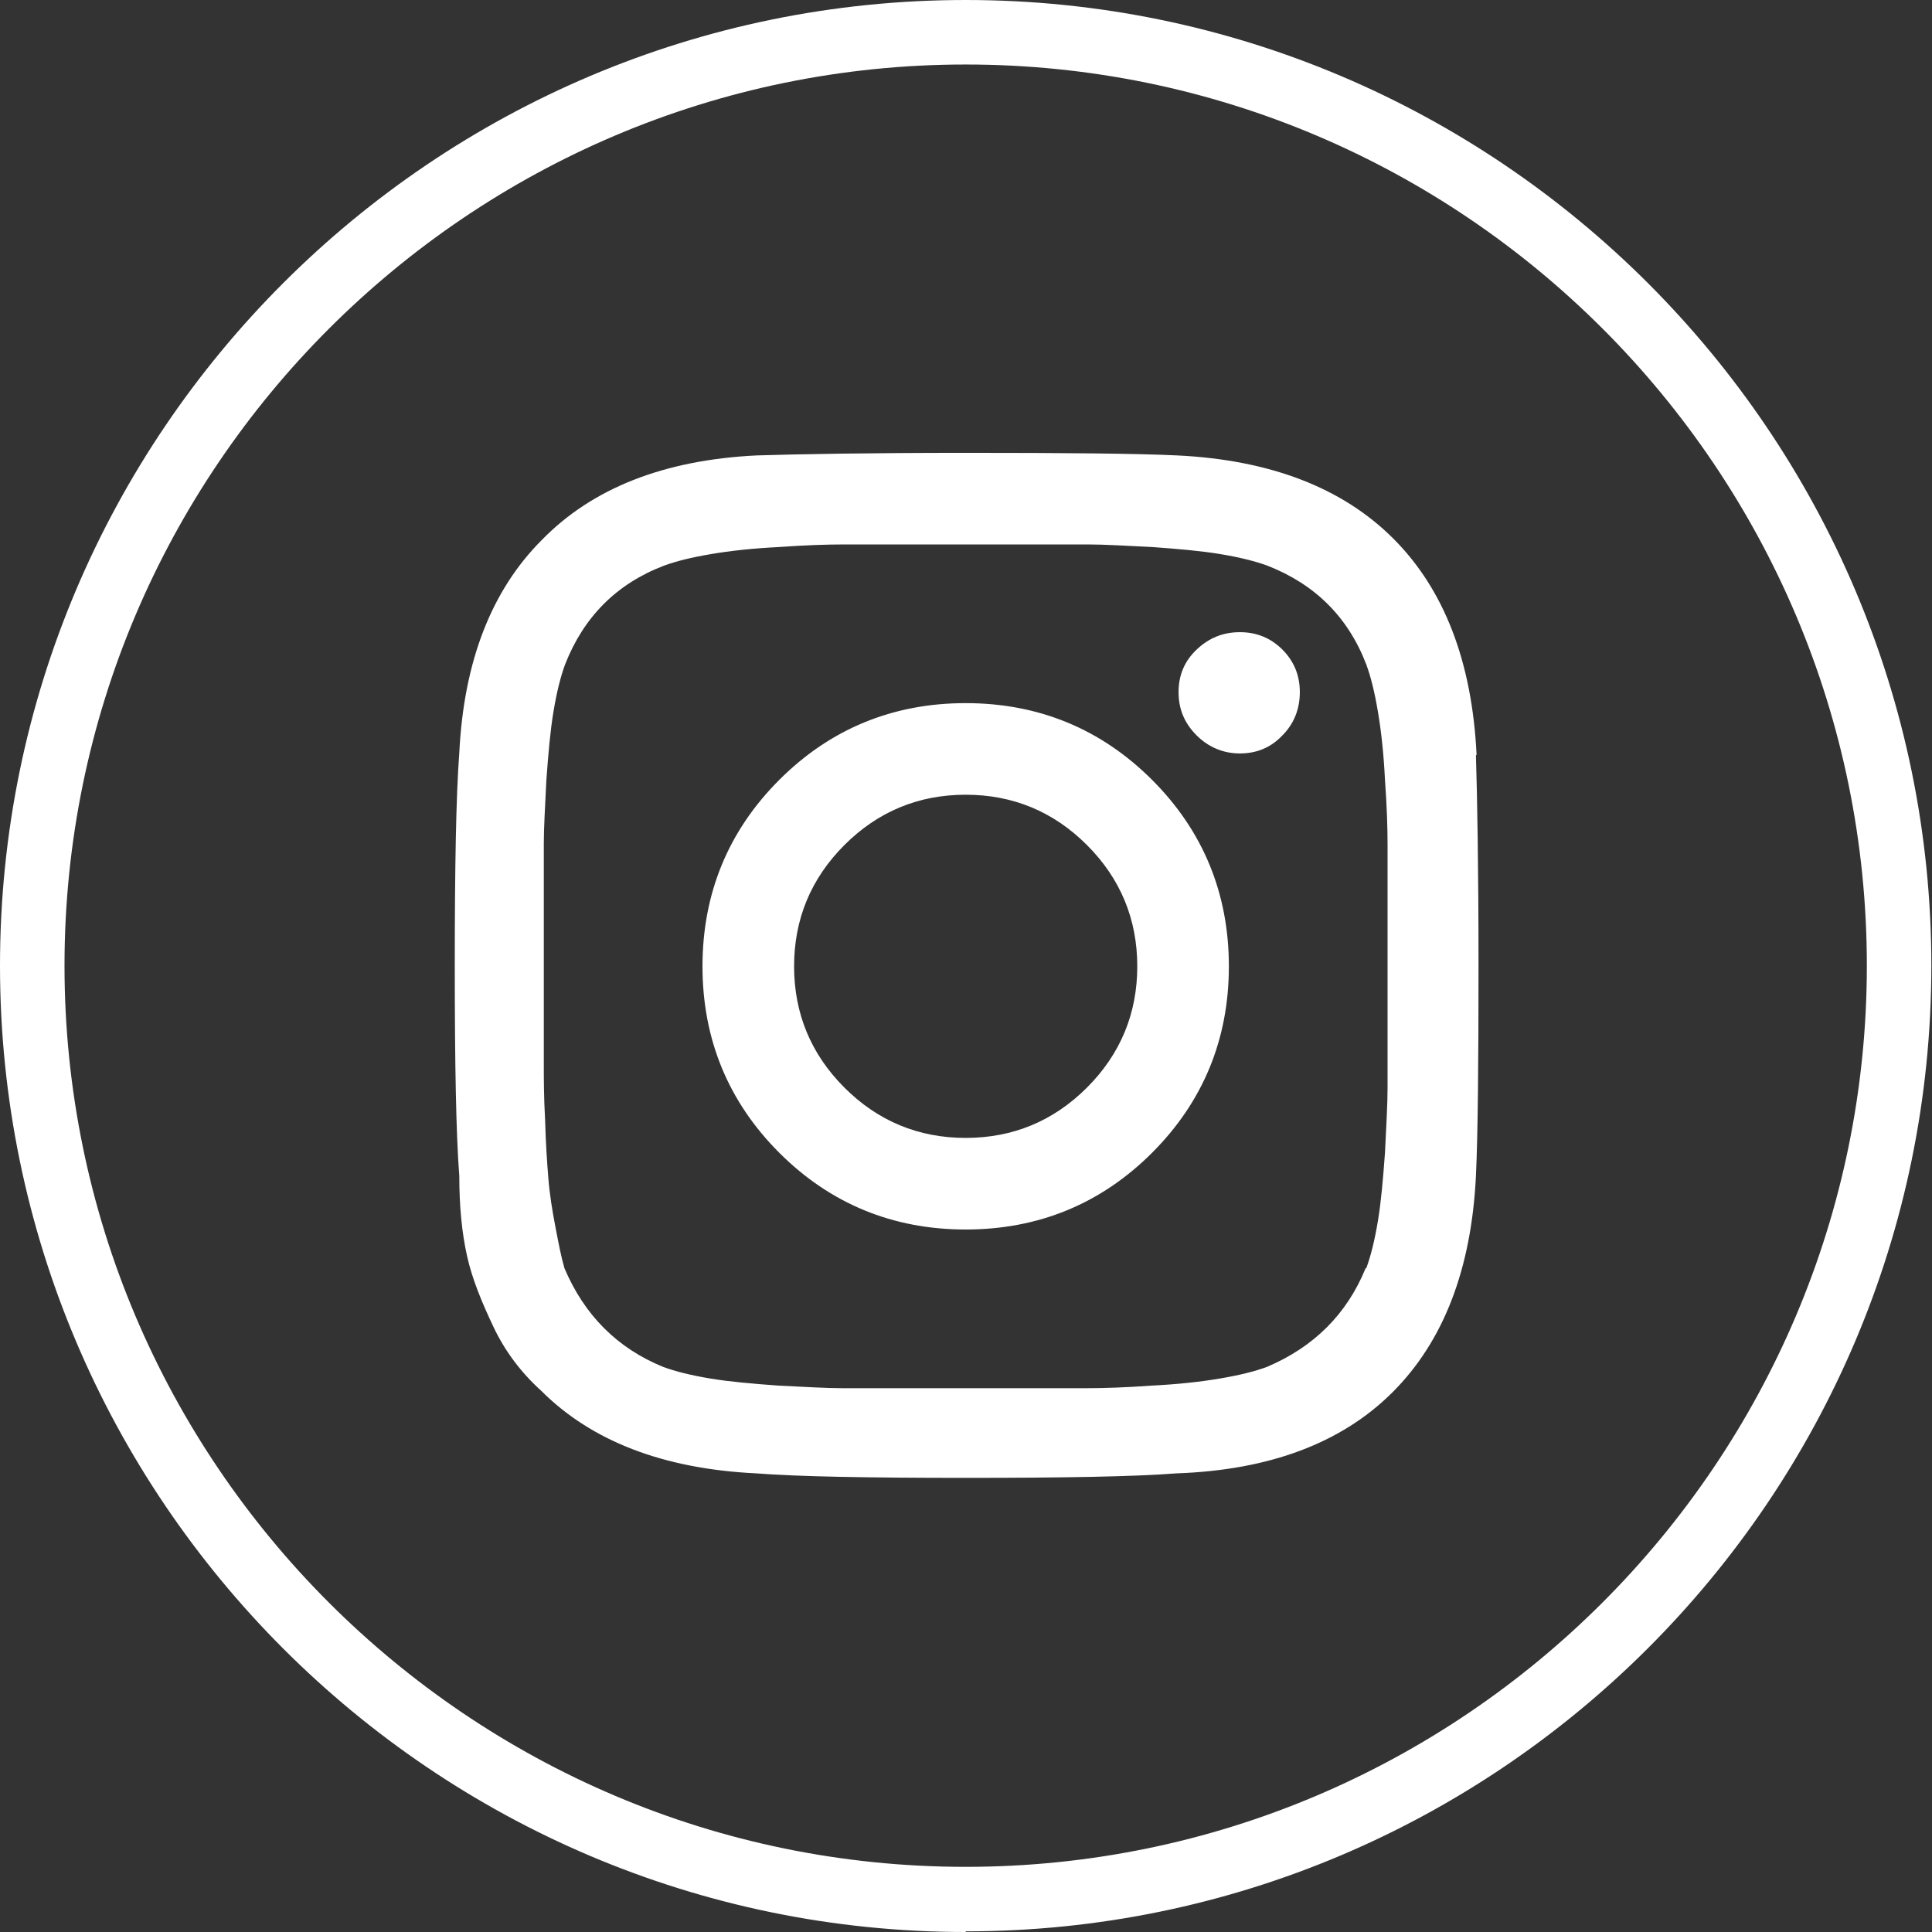
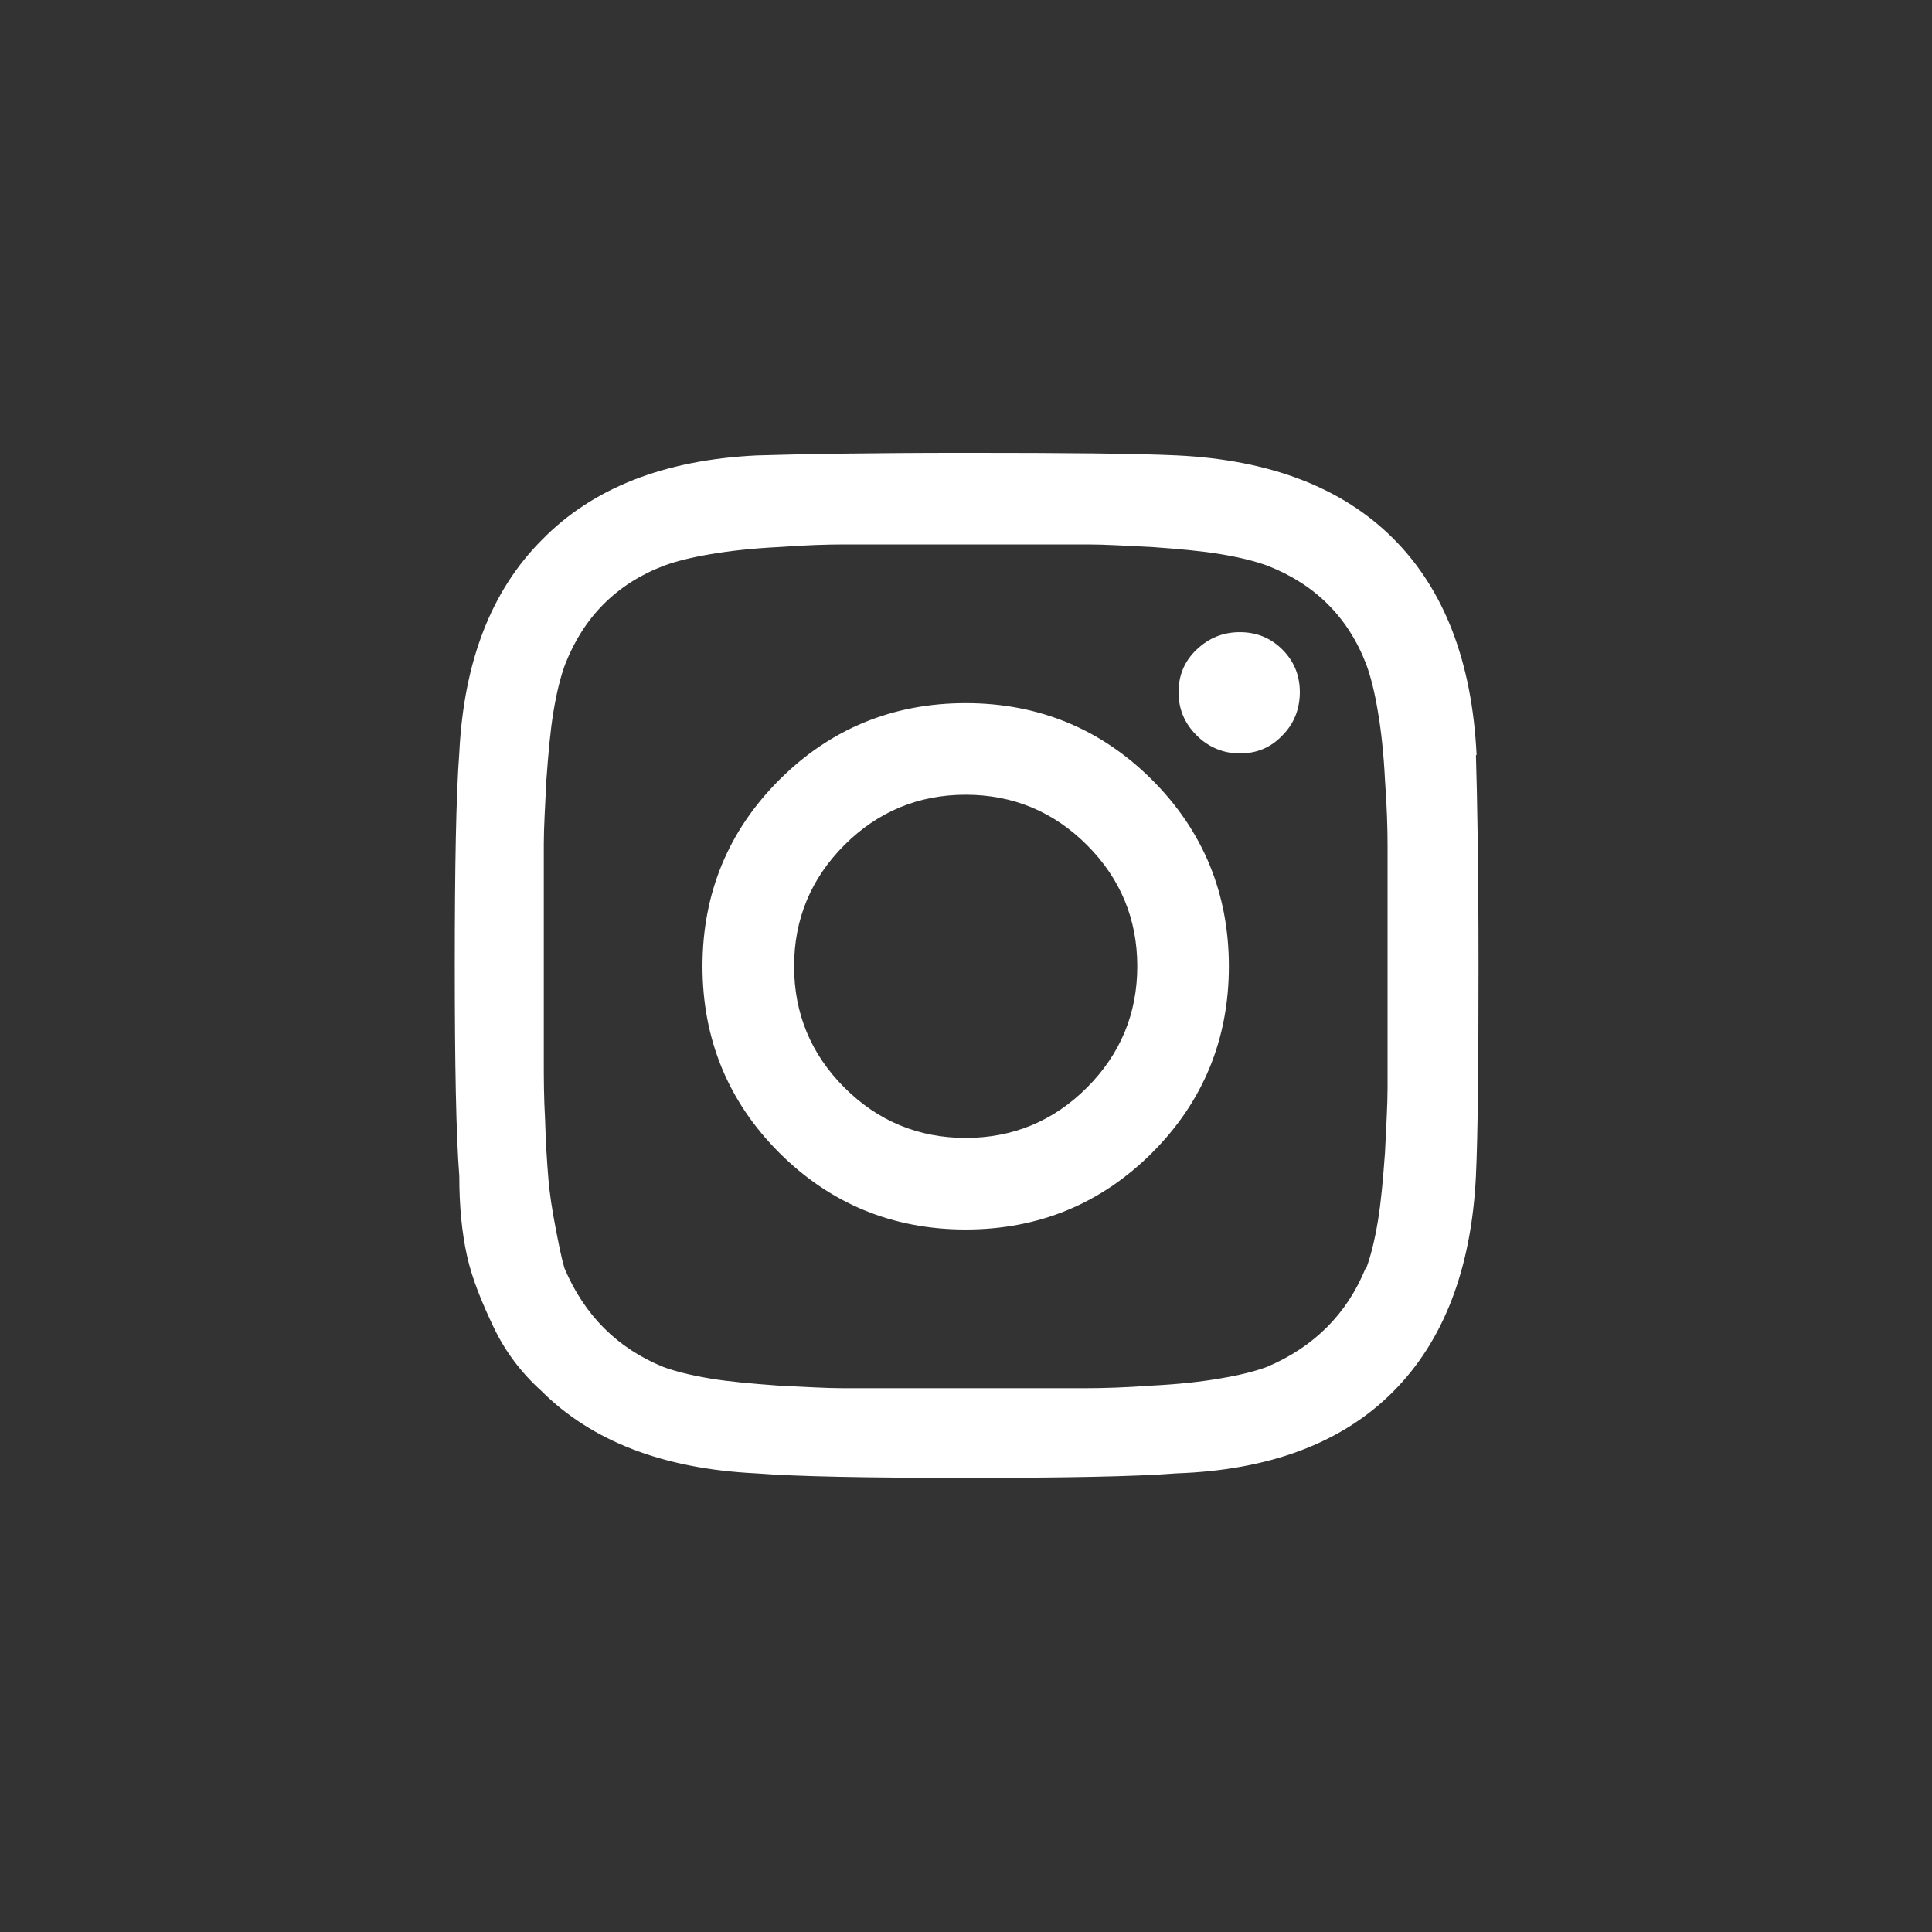
<svg xmlns="http://www.w3.org/2000/svg" id="Layer_2" viewBox="0 0 29.95 29.95">
  <rect x="0" y="0" width="29.95" height="29.95" fill="#333333" stroke="none" />
  <defs>
    <style>.cls-1{fill:#fff;}</style>
  </defs>
  <g id="Layer_1-2">
    <g>
-       <path class="cls-1" d="M14.97,29.95C6.72,29.95,0,23.23,0,14.97S6.72,0,14.97,0s14.97,6.72,14.97,14.97-6.72,14.97-14.97,14.97ZM14.97,1C7.27,1,1,7.27,1,14.97s6.27,13.97,13.97,13.97h0c7.7,0,13.97-6.27,13.97-13.97S22.68,1,14.97,1Z" />
      <path class="cls-1" d="M22.88,11.71c.02,.64,.04,1.73,.04,3.26s-.01,2.62-.04,3.26c-.07,1.44-.5,2.56-1.29,3.35-.79,.79-1.91,1.21-3.35,1.26-.64,.05-1.73,.07-3.26,.07s-2.62-.02-3.26-.07c-1.44-.07-2.55-.5-3.33-1.28-.31-.28-.56-.61-.74-.99s-.33-.74-.41-1.1-.12-.77-.12-1.24c-.05-.64-.07-1.73-.07-3.26s.02-2.64,.07-3.3c.07-1.42,.5-2.52,1.28-3.3,.78-.8,1.89-1.24,3.33-1.31,.64-.02,1.73-.04,3.26-.04s2.62,.01,3.26,.04c1.44,.07,2.56,.5,3.35,1.29,.79,.79,1.22,1.91,1.29,3.35Zm-1.7,7.95c.07-.19,.13-.43,.18-.73,.05-.3,.08-.65,.11-1.06,.02-.41,.04-.75,.04-1.01v-3.76c0-.26-.01-.6-.04-1.01-.02-.41-.06-.77-.11-1.06-.05-.3-.11-.54-.18-.73-.28-.73-.79-1.24-1.53-1.53-.19-.07-.43-.13-.73-.18-.3-.05-.65-.08-1.06-.11-.41-.02-.74-.04-.99-.04h-3.78c-.26,0-.6,.01-1.01,.04-.41,.02-.77,.06-1.06,.11-.3,.05-.54,.11-.73,.18-.73,.28-1.24,.79-1.53,1.53-.07,.19-.13,.43-.18,.73-.05,.3-.08,.65-.11,1.06-.02,.41-.04,.74-.04,.99v3.41c0,.22,0,.51,.02,.87,.01,.35,.03,.66,.05,.9,.02,.25,.06,.5,.11,.76s.09,.47,.14,.64c.31,.73,.82,1.24,1.53,1.53,.19,.07,.43,.13,.73,.18,.3,.05,.65,.08,1.06,.11,.41,.02,.74,.04,.99,.04h3.78c.26,0,.6-.01,1.01-.04,.41-.02,.77-.06,1.06-.11,.3-.05,.54-.11,.73-.18,.73-.31,1.24-.82,1.53-1.53Zm-9.1-7.57c.79-.79,1.76-1.19,2.89-1.19s2.1,.4,2.89,1.19c.79,.79,1.19,1.76,1.19,2.89s-.4,2.1-1.19,2.89c-.79,.79-1.76,1.19-2.89,1.19s-2.1-.4-2.89-1.19c-.79-.79-1.19-1.76-1.19-2.89s.4-2.1,1.19-2.89Zm1.01,4.77c.52,.52,1.15,.78,1.88,.78s1.36-.26,1.88-.78c.52-.52,.78-1.15,.78-1.88s-.26-1.36-.78-1.88c-.52-.52-1.15-.78-1.88-.78s-1.36,.26-1.88,.78c-.52,.52-.78,1.15-.78,1.88s.26,1.36,.78,1.88Zm6.79-6.79c.18,.18,.27,.4,.27,.66s-.09,.49-.27,.67c-.18,.19-.4,.28-.66,.28s-.49-.1-.67-.28c-.19-.19-.28-.41-.28-.67s.09-.48,.28-.66c.19-.18,.41-.27,.67-.27s.48,.09,.66,.27Z" />
    </g>
  </g>
</svg>